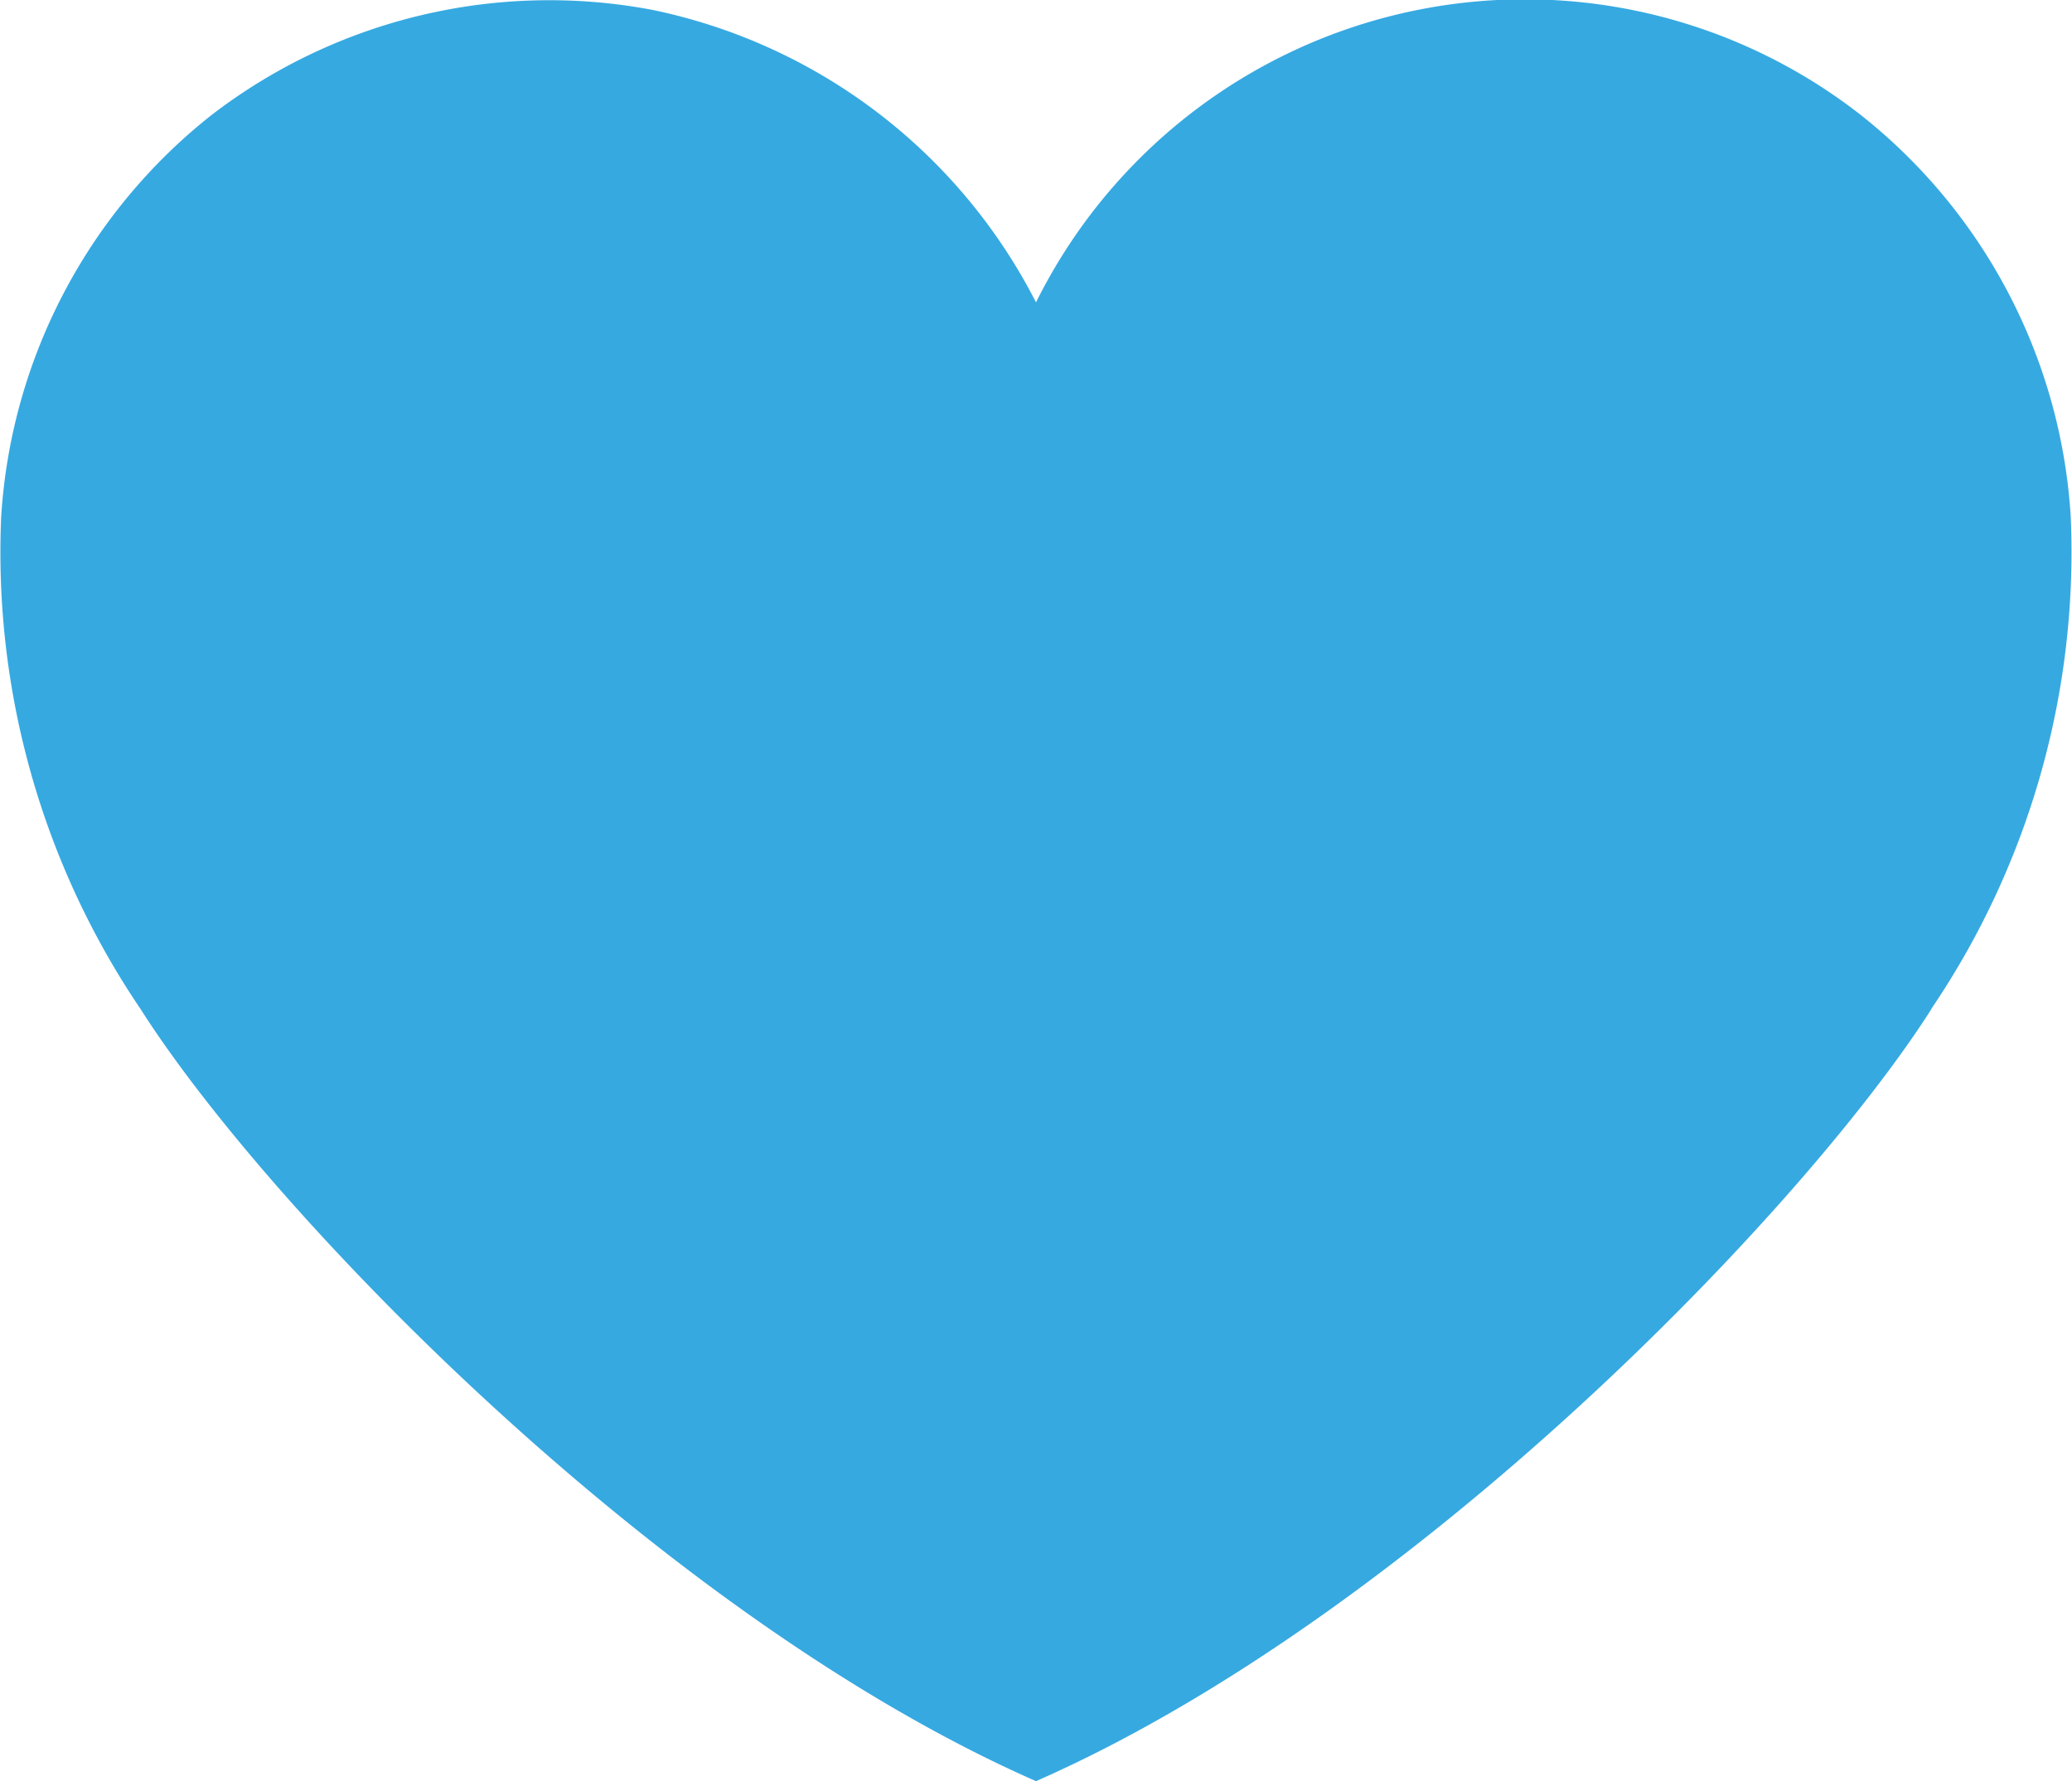
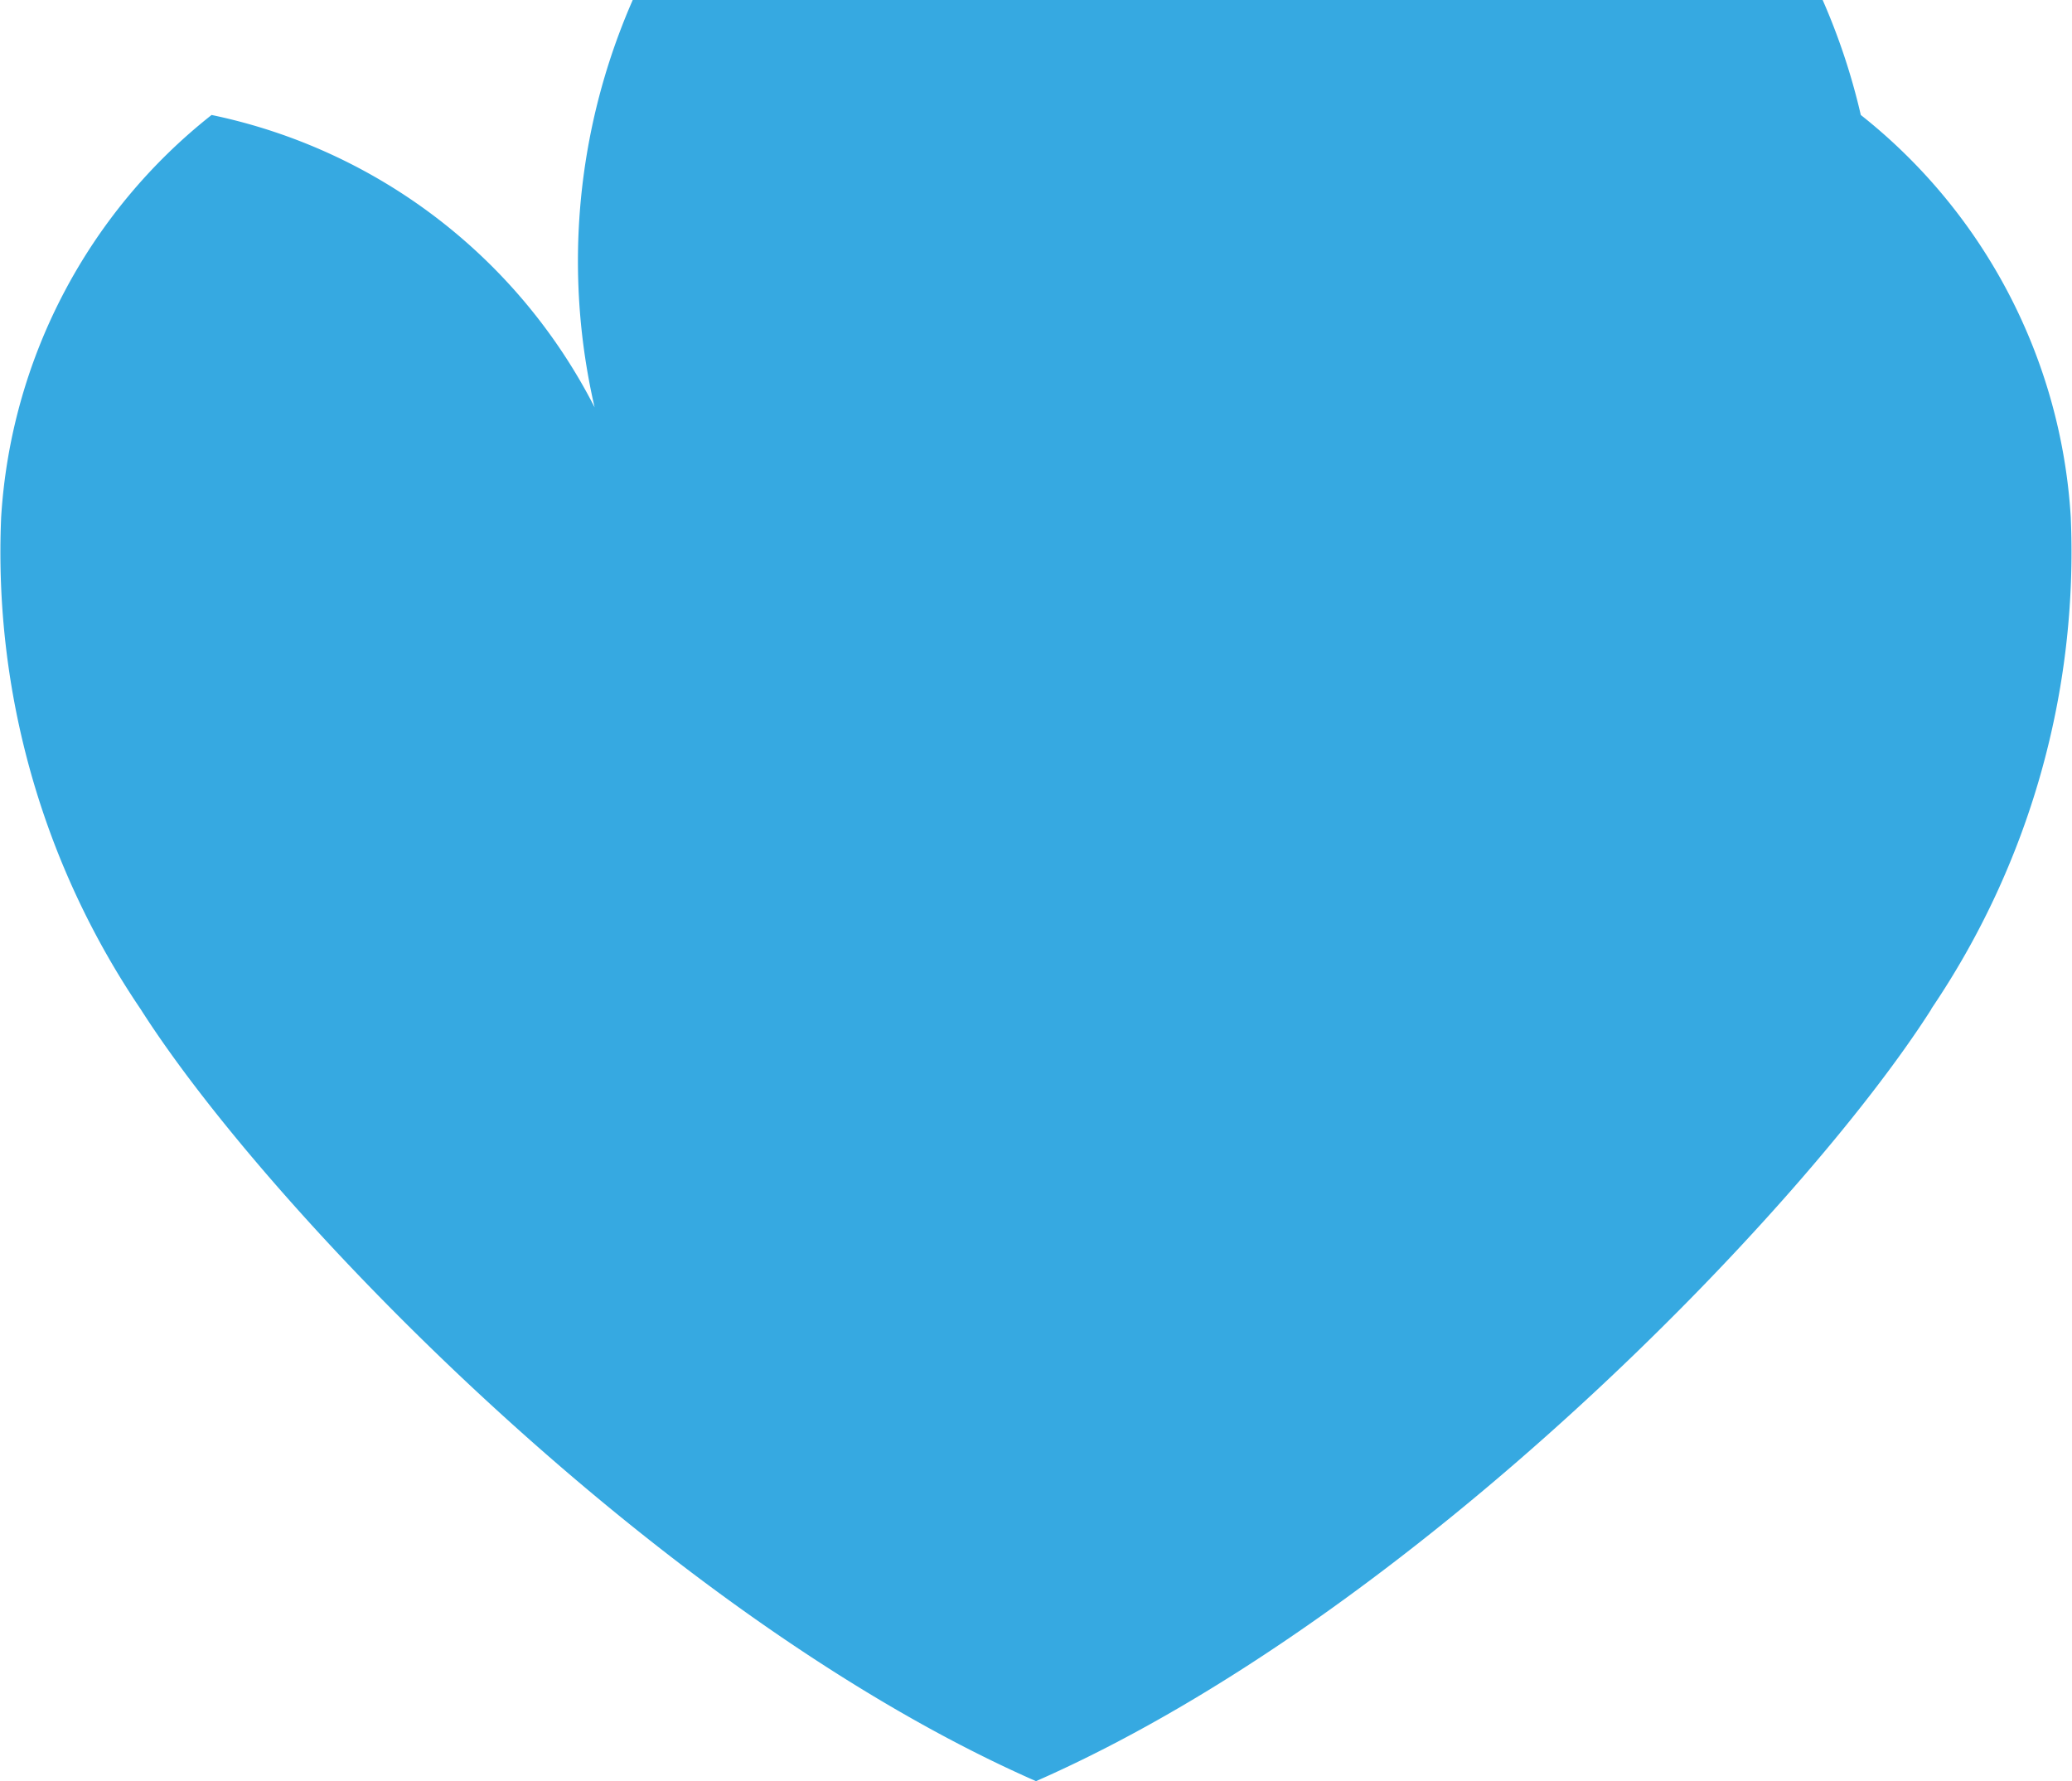
<svg xmlns="http://www.w3.org/2000/svg" width="26.724" height="22.974" viewBox="0 0 26.724 22.974">
  <g data-name="Grupo 9418" style="isolation:isolate">
    <g data-name="Grupo 7102">
      <g data-name="Grupo 6726">
-         <path data-name="Trazado 10347" d="M24.911 13.015c-1.656 2.6-6.7 7.828-11.549 9.959-4.85-2.132-9.894-7.355-11.549-9.959A10.506 10.506 0 0 1 .015 6.67a7.168 7.168 0 0 1 2.714-5.187A7.148 7.148 0 0 1 8.422.129a7.191 7.191 0 0 1 4.94 3.771A7.039 7.039 0 0 1 24 1.483a7.166 7.166 0 0 1 2.708 5.187 10.508 10.508 0 0 1-1.8 6.345" style="fill:#36a9e1" />
+         <path data-name="Trazado 10347" d="M24.911 13.015c-1.656 2.6-6.7 7.828-11.549 9.959-4.85-2.132-9.894-7.355-11.549-9.959A10.506 10.506 0 0 1 .015 6.67a7.168 7.168 0 0 1 2.714-5.187a7.191 7.191 0 0 1 4.94 3.771A7.039 7.039 0 0 1 24 1.483a7.166 7.166 0 0 1 2.708 5.187 10.508 10.508 0 0 1-1.8 6.345" style="fill:#36a9e1" />
      </g>
    </g>
  </g>
</svg>